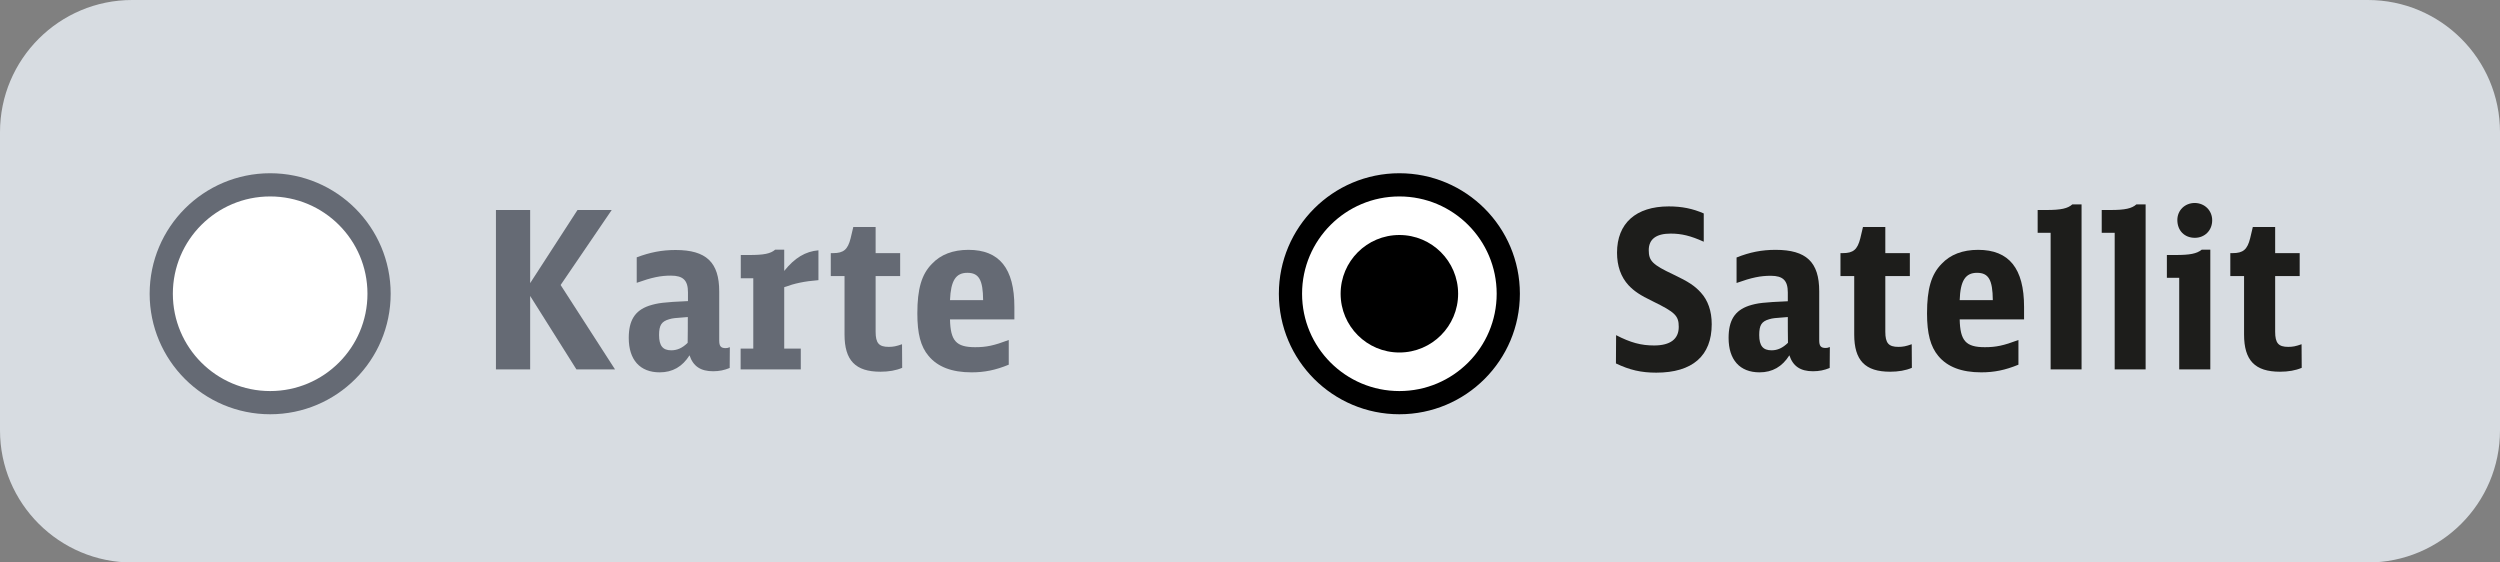
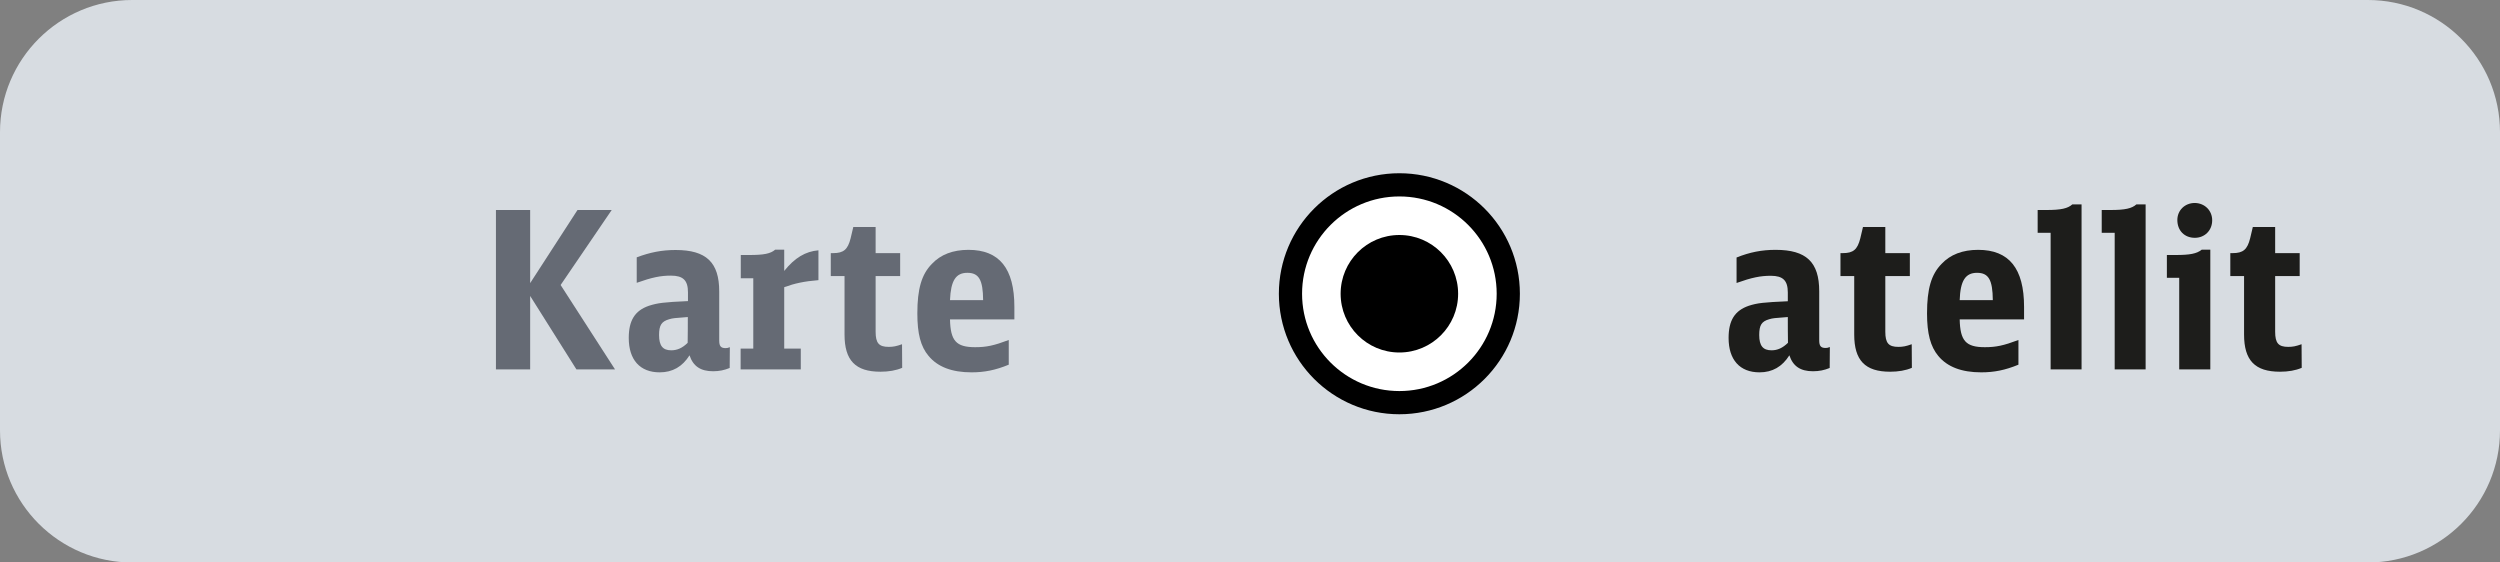
<svg xmlns="http://www.w3.org/2000/svg" version="1.1" id="Ebene_1" x="0px" y="0px" viewBox="0 0 160 36" enable-background="new 0 0 160 36" xml:space="preserve">
  <rect x="0" y="0" width="160" height="36" fill="#808080" stroke="none" />
  <path fill-rule="evenodd" clip-rule="evenodd" fill="#D7DCE1" d="M151.54,36H8.46C3.79,36,0,32.21,0,27.54V8.46  C0,3.79,3.79,0,8.46,0h143.08c4.67,0,8.46,3.79,8.46,8.46v19.08C160,32.21,156.21,36,151.54,36z" />
  <g>
-     <circle fill-rule="evenodd" clip-rule="evenodd" fill="#FFFFFF" stroke="#656A74" stroke-width="1.485" stroke-miterlimit="10" cx="17.29" cy="18.8" r="6.97" />
-   </g>
+     </g>
  <g id="XMLID_12_">
    <path fill="#656A74" d="M31.74,13.44h2.19v4.68l3.03-4.68h2.19l-3.27,4.8l3.48,5.4h-2.47l-2.96-4.7v4.7h-2.19   C31.74,23.64,31.74,13.44,31.74,13.44z" />
    <path fill="#656A74" d="M46.7,23.55c-0.34,0.14-0.67,0.21-1.06,0.21c-0.8,0-1.28-0.32-1.51-1.02c-0.46,0.73-1.09,1.09-1.91,1.09   c-1.26,0-1.98-0.8-1.98-2.2c0-1.12,0.39-1.75,1.29-2.06c0.56-0.18,0.94-0.23,2.5-0.3v-0.56c0-0.77-0.31-1.07-1.09-1.07   c-0.66,0-1.21,0.11-2.19,0.46v-1.63C41.6,16.15,42.35,16,43.24,16c1.96,0,2.79,0.79,2.79,2.65v3.14c0,0.36,0.1,0.49,0.41,0.49   c0.08,0,0.15-0.01,0.27-0.06L46.7,23.55L46.7,23.55z M44.02,20.29c-0.91,0.07-0.94,0.07-1.19,0.14c-0.49,0.14-0.65,0.38-0.65,1.01   c0,0.69,0.24,0.98,0.78,0.98c0.38,0,0.72-0.15,1.05-0.48C44.02,21.94,44.02,20.29,44.02,20.29z" />
    <path fill="#656A74" d="M47.4,22.31h0.81v-4.5h-0.8v-1.49h0.55c0.91,0,1.35-0.08,1.65-0.34h0.58v1.36   c0.67-0.84,1.36-1.25,2.19-1.32v1.91c-0.9,0.07-1.54,0.21-2.19,0.45v3.93h1.06v1.33H47.4L47.4,22.31L47.4,22.31z" />
    <path fill="#656A74" d="M57.74,23.54c-0.39,0.17-0.87,0.25-1.39,0.25c-1.6,0-2.3-0.72-2.3-2.38v-3.74h-0.88v-1.47h0.15   c0.67,0,0.94-0.23,1.12-0.95l0.17-0.72h1.43v1.67h1.57v1.47h-1.57v3.56c0,0.73,0.21,0.97,0.84,0.97c0.28,0,0.49-0.04,0.85-0.17   L57.74,23.54L57.74,23.54z" />
    <path fill="#656A74" d="M60.8,20.44c0.03,1.37,0.39,1.78,1.61,1.78c0.72,0,1.19-0.1,2.15-0.46v1.58c-0.85,0.35-1.56,0.49-2.38,0.49   c-1.26,0-2.17-0.35-2.75-1.05c-0.51-0.6-0.72-1.43-0.72-2.72c0-1.57,0.27-2.5,0.93-3.17c0.56-0.6,1.35-0.9,2.34-0.9   c1.98,0,2.94,1.19,2.94,3.65v0.8L60.8,20.44z M62.92,19.21c-0.01-1.3-0.27-1.75-1.01-1.75s-1.06,0.5-1.11,1.75H62.92z" />
  </g>
  <g>
    <circle fill-rule="evenodd" clip-rule="evenodd" fill="#FFFFFF" stroke="#000000" stroke-width="1.485" stroke-miterlimit="10" cx="89.56" cy="18.8" r="6.97" />
    <circle fill-rule="evenodd" clip-rule="evenodd" cx="89.56" cy="18.8" r="3.76" />
  </g>
  <g id="XMLID_13_">
-     <path fill="#1D1D1B" d="M103.43,21.45c0.93,0.48,1.6,0.66,2.43,0.66c1.04,0,1.58-0.41,1.58-1.19c0-0.72-0.24-0.94-1.67-1.64   c-0.81-0.39-1.19-0.65-1.54-1.02c-0.49-0.53-0.74-1.23-0.74-2.09c0-1.88,1.21-2.96,3.31-2.96c0.84,0,1.53,0.14,2.24,0.45v1.81   c-0.84-0.38-1.42-0.52-2.12-0.52c-0.93,0-1.4,0.36-1.4,1.06c0,0.69,0.24,0.93,1.58,1.56c0.97,0.46,1.37,0.73,1.75,1.15   c0.46,0.5,0.7,1.19,0.7,2.03c0,2.02-1.23,3.1-3.55,3.1c-0.97,0-1.7-0.17-2.58-0.59L103.43,21.45L103.43,21.45z" />
    <path fill="#1D1D1B" d="M117.1,23.55c-0.34,0.14-0.67,0.21-1.07,0.21c-0.8,0-1.28-0.32-1.51-1.02c-0.46,0.73-1.09,1.09-1.91,1.09   c-1.26,0-1.98-0.8-1.98-2.2c0-1.12,0.39-1.75,1.29-2.06c0.56-0.18,0.94-0.22,2.5-0.29v-0.56c0-0.77-0.31-1.07-1.09-1.07   c-0.66,0-1.21,0.11-2.19,0.46v-1.63c0.85-0.34,1.61-0.49,2.5-0.49c1.96,0,2.79,0.78,2.79,2.65v3.14c0,0.36,0.1,0.49,0.41,0.49   c0.08,0,0.15-0.01,0.27-0.06L117.1,23.55L117.1,23.55z M114.42,20.29c-0.91,0.07-0.94,0.07-1.19,0.14   c-0.49,0.14-0.64,0.38-0.64,1.01c0,0.69,0.24,0.98,0.79,0.98c0.38,0,0.71-0.15,1.05-0.48C114.42,21.94,114.42,20.29,114.42,20.29z" />
    <path fill="#1D1D1B" d="M122.36,23.54c-0.39,0.17-0.87,0.25-1.39,0.25c-1.6,0-2.3-0.72-2.3-2.38v-3.74h-0.88v-1.47h0.15   c0.67,0,0.94-0.23,1.12-0.95l0.17-0.72h1.43v1.67h1.57v1.47h-1.57v3.56c0,0.73,0.21,0.97,0.84,0.97c0.28,0,0.49-0.04,0.85-0.17   L122.36,23.54L122.36,23.54z" />
    <path fill="#1D1D1B" d="M125.42,20.44c0.03,1.37,0.39,1.78,1.61,1.78c0.71,0,1.19-0.1,2.15-0.46v1.58   c-0.85,0.35-1.56,0.49-2.38,0.49c-1.26,0-2.17-0.35-2.75-1.05c-0.5-0.6-0.72-1.43-0.72-2.72c0-1.57,0.27-2.5,0.93-3.17   c0.56-0.6,1.35-0.9,2.34-0.9c1.98,0,2.94,1.19,2.94,3.65v0.8L125.42,20.44L125.42,20.44z M127.54,19.21   c-0.01-1.3-0.27-1.75-1.01-1.75s-1.07,0.5-1.11,1.75H127.54z" />
    <path fill="#1D1D1B" d="M131.24,23.64V14.9h-0.83v-1.46h0.57c0.93,0,1.36-0.1,1.65-0.36h0.59v10.56L131.24,23.64L131.24,23.64z" />
    <path fill="#1D1D1B" d="M135.34,23.64V14.9h-0.83v-1.46h0.57c0.93,0,1.36-0.1,1.65-0.36l0.59,0v10.56L135.34,23.64z" />
    <path fill="#1D1D1B" d="M139.47,23.64v-5.86h-0.79v-1.46h0.56c0.9,0,1.35-0.08,1.67-0.34h0.55v7.66H139.47z M141.58,14.1   c0,0.65-0.48,1.12-1.11,1.12c-0.66,0-1.12-0.46-1.12-1.14c0-0.62,0.48-1.09,1.12-1.09C141.1,13,141.58,13.47,141.58,14.1z" />
    <path fill="#1D1D1B" d="M147.31,23.54c-0.39,0.17-0.87,0.25-1.39,0.25c-1.6,0-2.3-0.72-2.3-2.38v-3.74h-0.88v-1.47h0.15   c0.67,0,0.94-0.23,1.12-0.95l0.17-0.72h1.43v1.67h1.57v1.47h-1.57v3.56c0,0.73,0.21,0.97,0.84,0.97c0.28,0,0.49-0.04,0.85-0.17   L147.31,23.54L147.31,23.54z" />
  </g>
</svg>